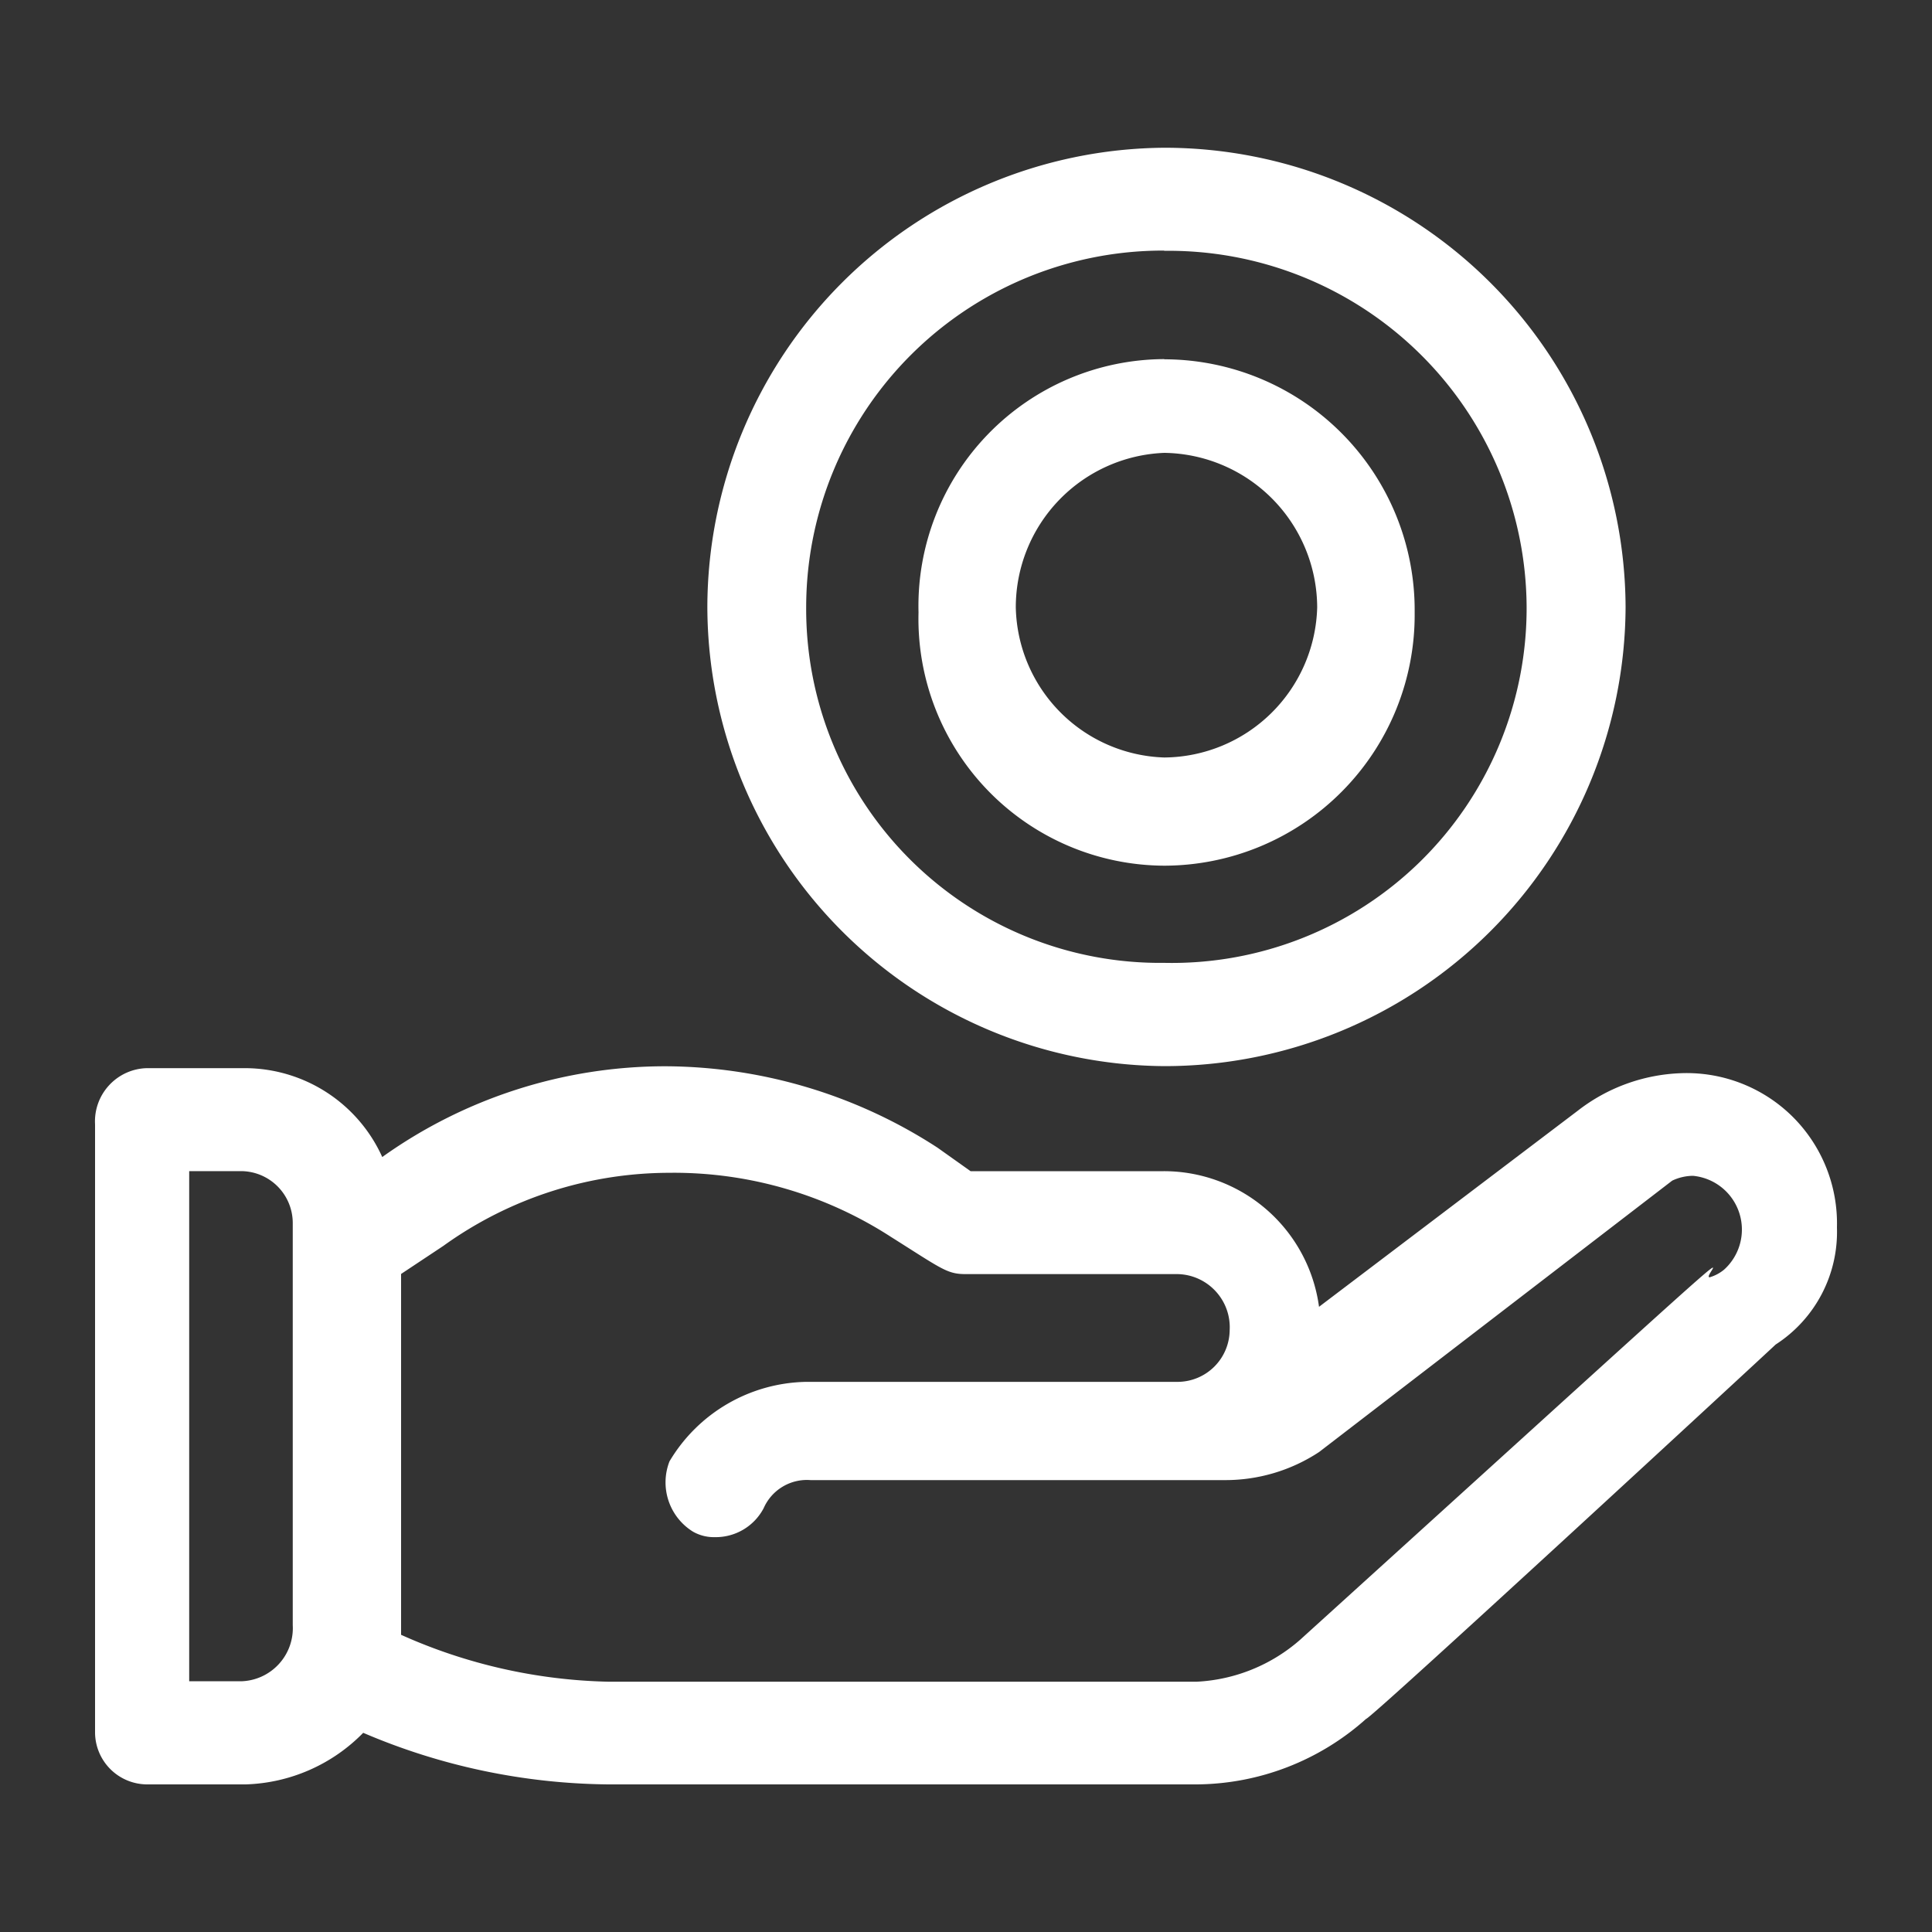
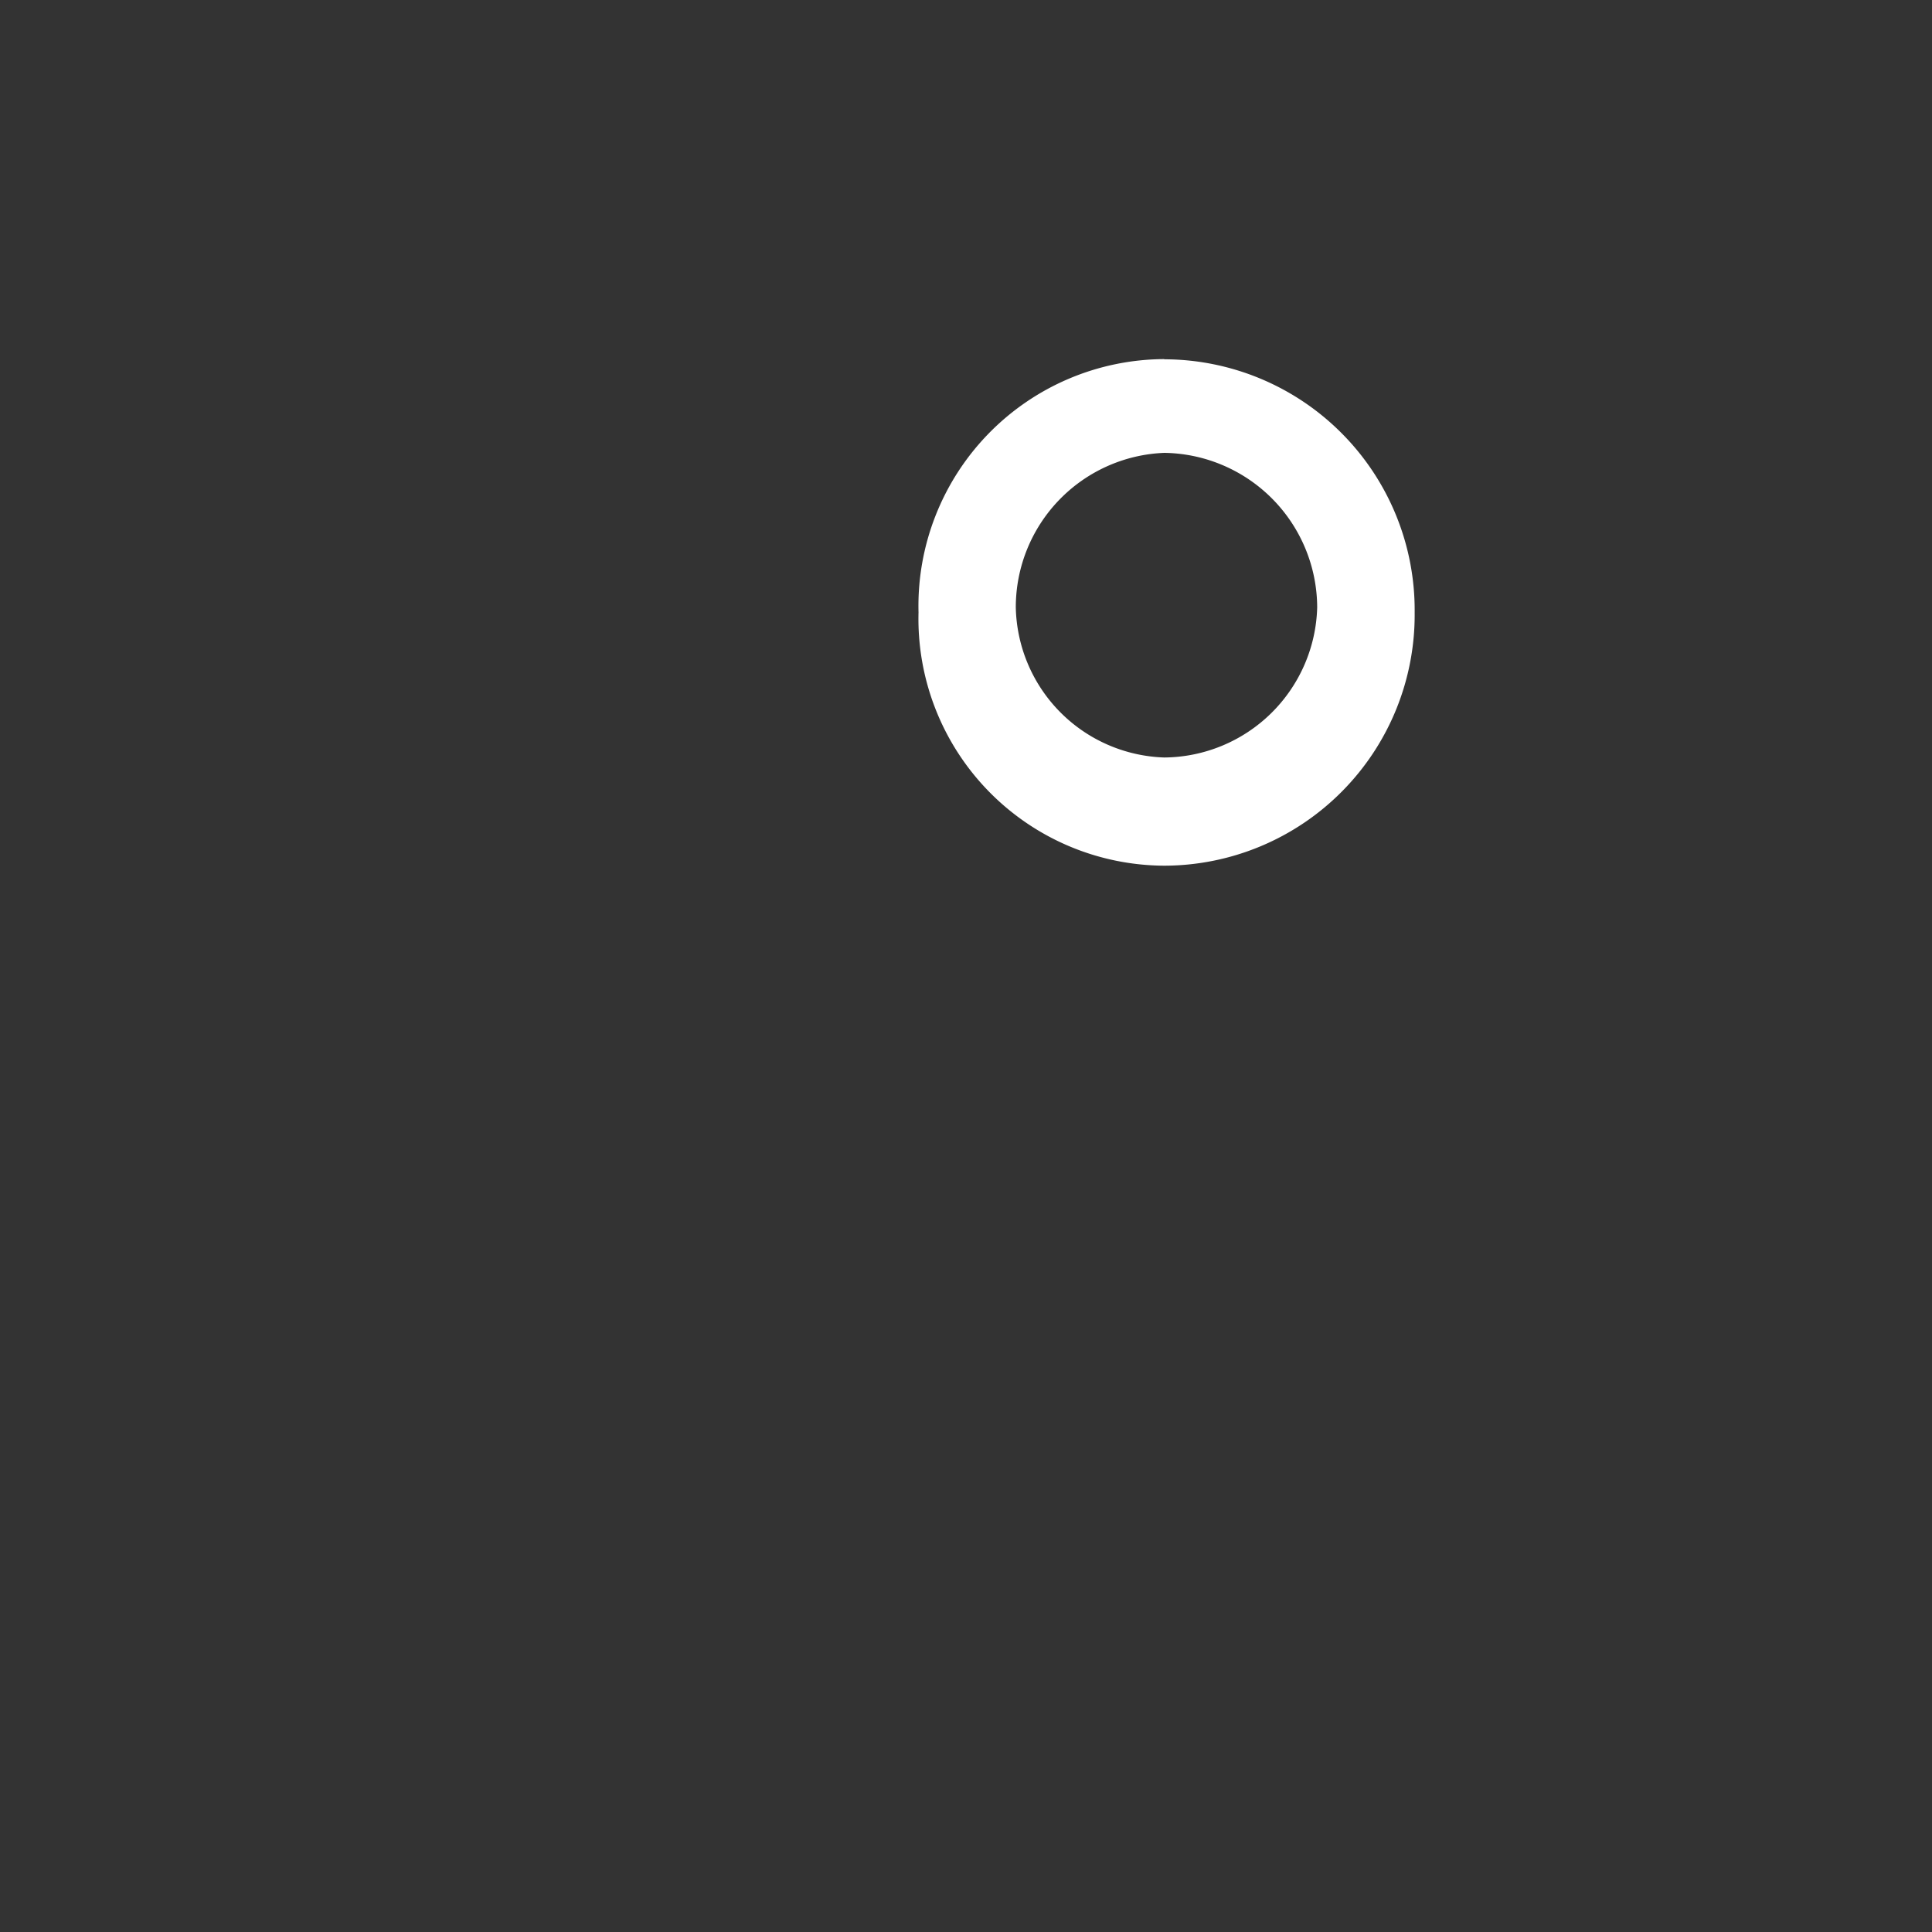
<svg xmlns="http://www.w3.org/2000/svg" width="40" height="40" viewBox="0 0 40 40">
  <rect x="0" y="0" width="40" height="40" fill="#333333" stroke="none" />
  <g id="timeless_imapact_8" data-name="timeless imapact 8" transform="translate(-947 -594)">
    <g id="Rectangle_154008" data-name="Rectangle 154008" transform="translate(947 594)" fill="#fff" stroke="#707070" stroke-width="1" opacity="0">
-       <rect width="40" height="40" stroke="none" />
-       <rect x="0.5" y="0.5" width="39" height="39" fill="none" />
-     </g>
+       </g>
    <g id="Group_40269" data-name="Group 40269" transform="translate(2.967 2.055)">
-       <path id="Path_74034" data-name="Path 74034" d="M3.529-31.829A1.075,1.075,0,0,1,4.6-30.765v8.335a1.1,1.1,0,0,1-.289.808,1.1,1.1,0,0,1-.781.355H2.456V-31.829Zm8.935.034a8.274,8.274,0,0,1,4.514,1.323c1.074.677,1.169.775,1.559.775h4.387a1.1,1.1,0,0,1,.783.354,1.1,1.1,0,0,1,.291.809,1.081,1.081,0,0,1-1.074,1.068h-7.7A3.361,3.361,0,0,0,12.4-25.82a1.2,1.2,0,0,0,.486,1.455.873.873,0,0,0,.452.114,1.121,1.121,0,0,0,1.012-.6.978.978,0,0,1,.971-.581H23.9a3.529,3.529,0,0,0,1.949-.581l7.311-5.619a1.023,1.023,0,0,1,.43-.1,1.118,1.118,0,0,1,.956.76,1.118,1.118,0,0,1-.31,1.181.841.841,0,0,1-.3.16c-.078,0,.1-.2.065-.2-.068,0-1.173,1.021-8.539,7.7a3.511,3.511,0,0,1-2.144.873H11.131a11.05,11.05,0,0,1-4.288-.971V-29.7l.875-.581A8.02,8.02,0,0,1,12.464-31.794ZM12.312-34a10.088,10.088,0,0,0-5.859,1.879,3.126,3.126,0,0,0-2.828-1.84H1.581a1.1,1.1,0,0,0-.783.354,1.1,1.1,0,0,0-.291.809V-20.2a1.081,1.081,0,0,0,1.074,1.068H3.626A3.553,3.553,0,0,0,6.059-20.2a13.17,13.17,0,0,0,5.068,1.068H23.314a5.31,5.31,0,0,0,3.508-1.356c.1,0,8.382-7.655,8.48-7.751a2.775,2.775,0,0,0,1.269-2.424,3.117,3.117,0,0,0-.919-2.294,3.117,3.117,0,0,0-2.3-.9,3.691,3.691,0,0,0-2.144.775L25.848-29.02a3.242,3.242,0,0,0-3.214-2.808h-4l-.684-.486A10.4,10.4,0,0,0,12.312-34Z" transform="translate(945.494 648.021)" fill="#fff" fill-rule="evenodd" />
-       <path id="Path_74035" data-name="Path 74035" d="M38.965-75.366a7.411,7.411,0,0,1,5.288,2.125,7.411,7.411,0,0,1,2.216,5.25,7.349,7.349,0,0,1-2.2,5.267,7.349,7.349,0,0,1-5.305,2.1,7.327,7.327,0,0,1-5.251-2.132,7.327,7.327,0,0,1-2.16-5.24,7.39,7.39,0,0,1,7.411-7.375Zm0-2.134a9.529,9.529,0,0,0-9.458,9.508,9.529,9.529,0,0,0,9.458,9.506,9.545,9.545,0,0,0,9.553-9.506A9.548,9.548,0,0,0,38.965-77.5Z" transform="translate(929.171 672.504)" fill="#fff" fill-rule="evenodd" />
      <path id="Path_74036" data-name="Path 74036" d="M44.595-65.551a3.211,3.211,0,0,1,3.166,3.2,3.193,3.193,0,0,1-3.166,3.107,3.176,3.176,0,0,1-3.074-3.107A3.2,3.2,0,0,1,44.595-65.551Zm0-1.941a5.111,5.111,0,0,0-3.647,1.552,5.111,5.111,0,0,0-1.441,3.692,5.111,5.111,0,0,0,1.441,3.692,5.111,5.111,0,0,0,3.647,1.552,5.191,5.191,0,0,0,3.684-1.542,5.191,5.191,0,0,0,1.5-3.7,5.191,5.191,0,0,0-1.5-3.7,5.191,5.191,0,0,0-3.684-1.542Z" transform="translate(923.543 666.872)" fill="#fff" fill-rule="evenodd" />
    </g>
  </g>
</svg>